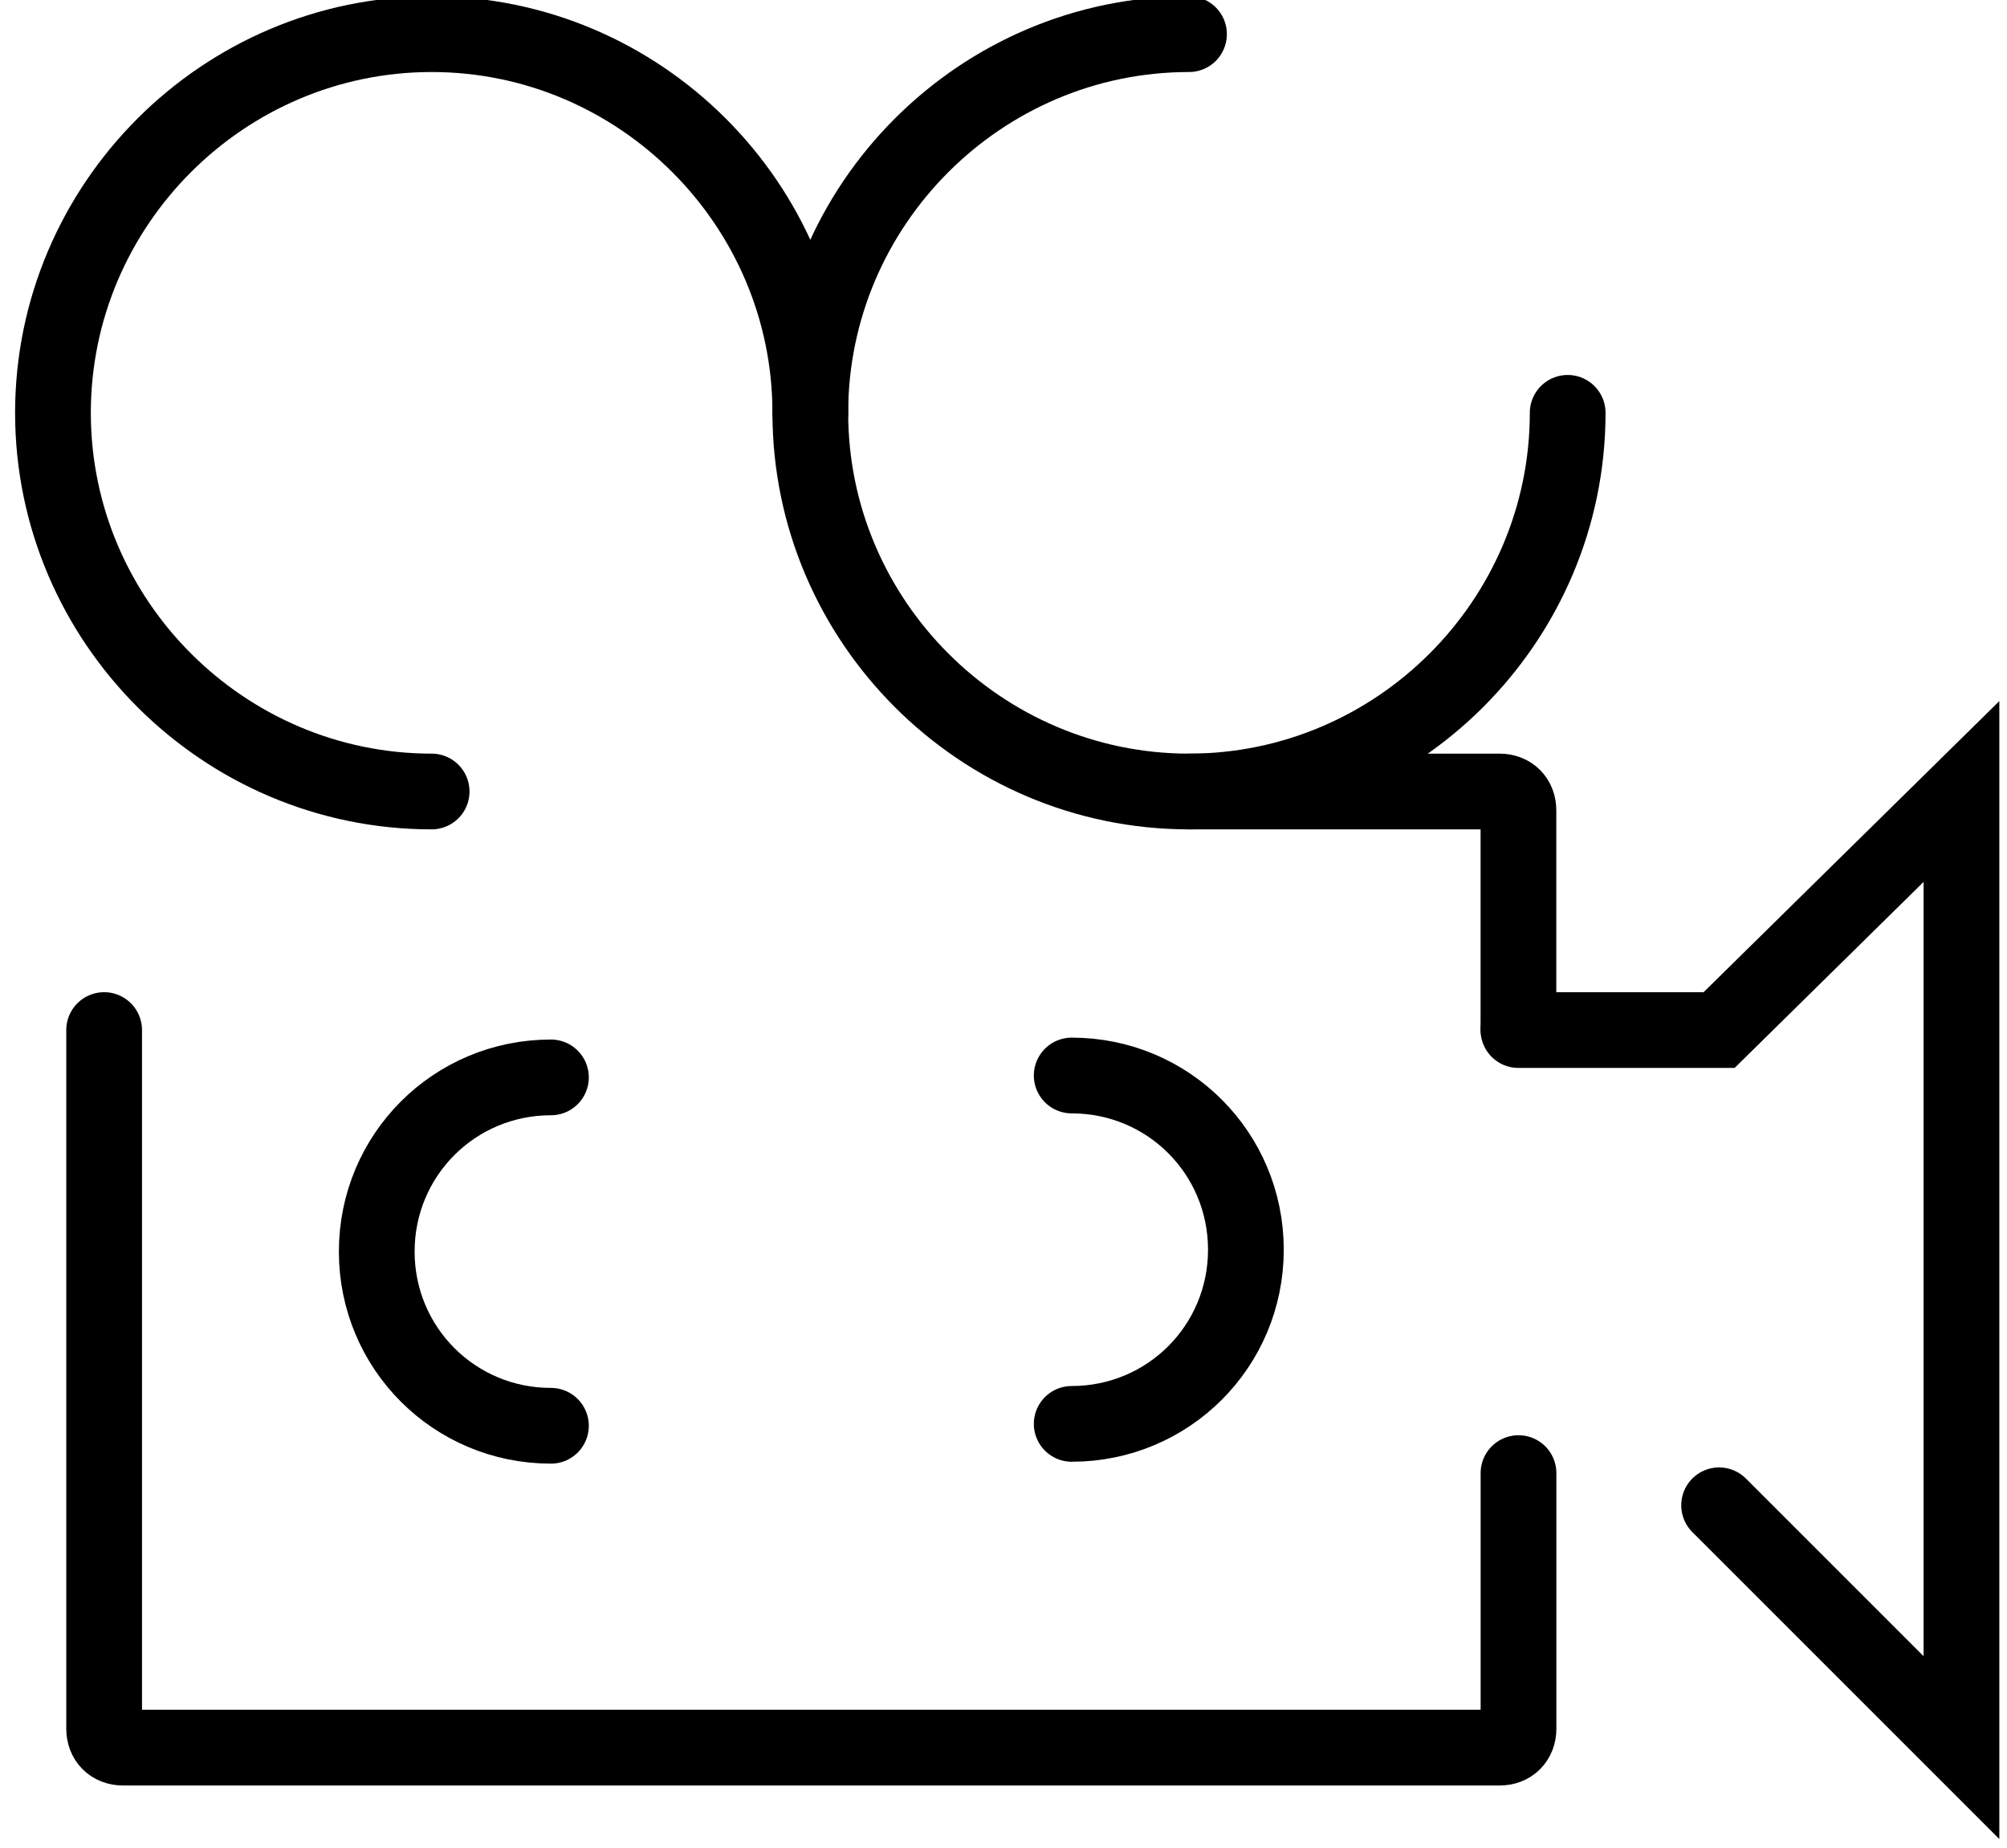
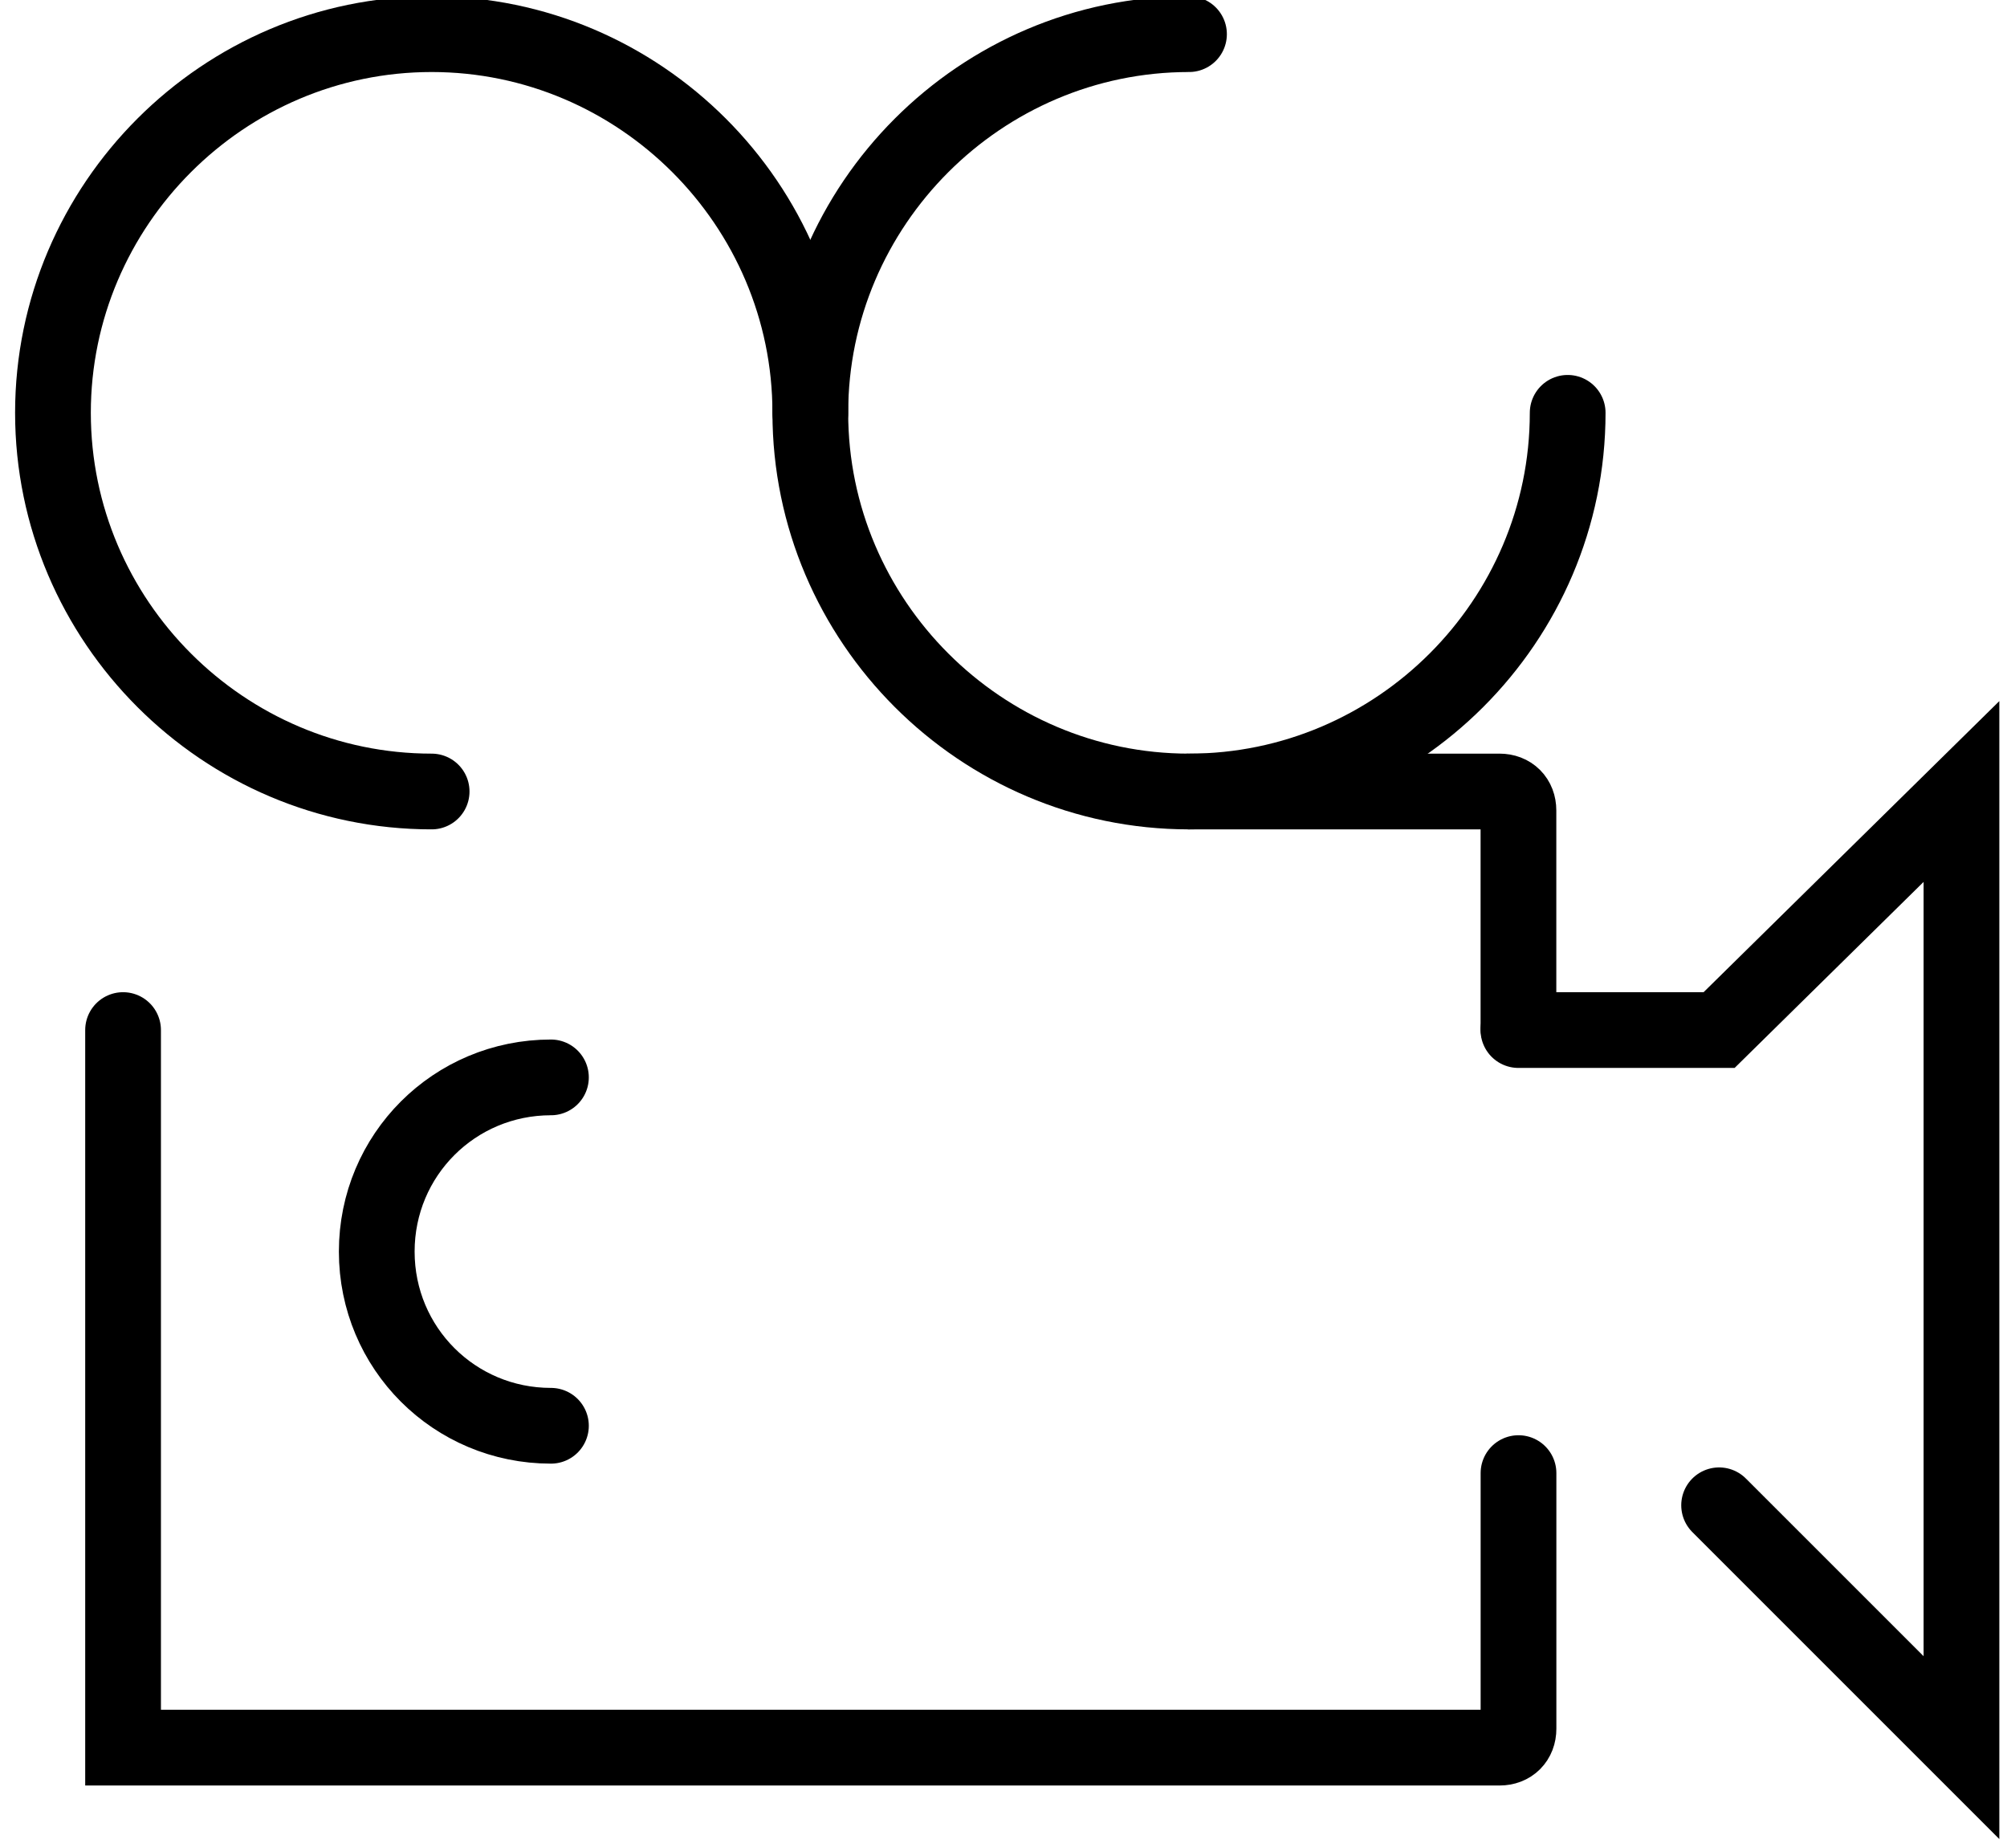
<svg xmlns="http://www.w3.org/2000/svg" preserveAspectRatio="xMidYMid slice" width="240px" height="221px" viewBox="0 0 106 98" fill="none">
-   <path d="M80.2 78V91.5C80.2 92.1 79.8 92.5 79.2 92.5H6.5C5.9 92.5 5.5 92.1 5.5 91.5V54.6" stroke="black" stroke-width="4" stroke-miterlimit="10" stroke-linecap="round" />
+   <path d="M80.2 78V91.5C80.2 92.1 79.8 92.5 79.2 92.5H6.5V54.6" stroke="black" stroke-width="4" stroke-miterlimit="10" stroke-linecap="round" />
  <path d="M62.797 42H79.197C79.797 42 80.197 42.4 80.197 43V54.5" stroke="black" stroke-width="4" stroke-miterlimit="10" stroke-linecap="round" />
  <path d="M22.797 42C11.797 42 2.797 33 2.797 22C2.797 11 11.797 2 22.797 2C33.797 2 42.797 11 42.797 22" stroke="black" stroke-width="4" stroke-miterlimit="10" stroke-linecap="round" />
  <path d="M82.797 22C82.797 33 73.797 42 62.797 42C51.797 42 42.797 33 42.797 22C42.797 11 51.797 2 62.797 2" stroke="black" stroke-width="4" stroke-miterlimit="10" stroke-linecap="round" />
  <path d="M80.195 54.6H90.795L103.595 42V92.5L90.795 79.7" stroke="black" stroke-width="4" stroke-miterlimit="10" stroke-linecap="round" />
  <path d="M29.098 75.5C23.998 75.5 19.898 71.4 19.898 66.3C19.898 61.2 23.998 57.1 29.098 57.1" stroke="black" stroke-width="4" stroke-miterlimit="10" stroke-linecap="round" />
-   <path d="M56.602 57C61.702 57 65.802 61.1 65.802 66.2C65.802 71.3 61.702 75.4 56.602 75.4" stroke="black" stroke-width="4" stroke-miterlimit="10" stroke-linecap="round" />
</svg>